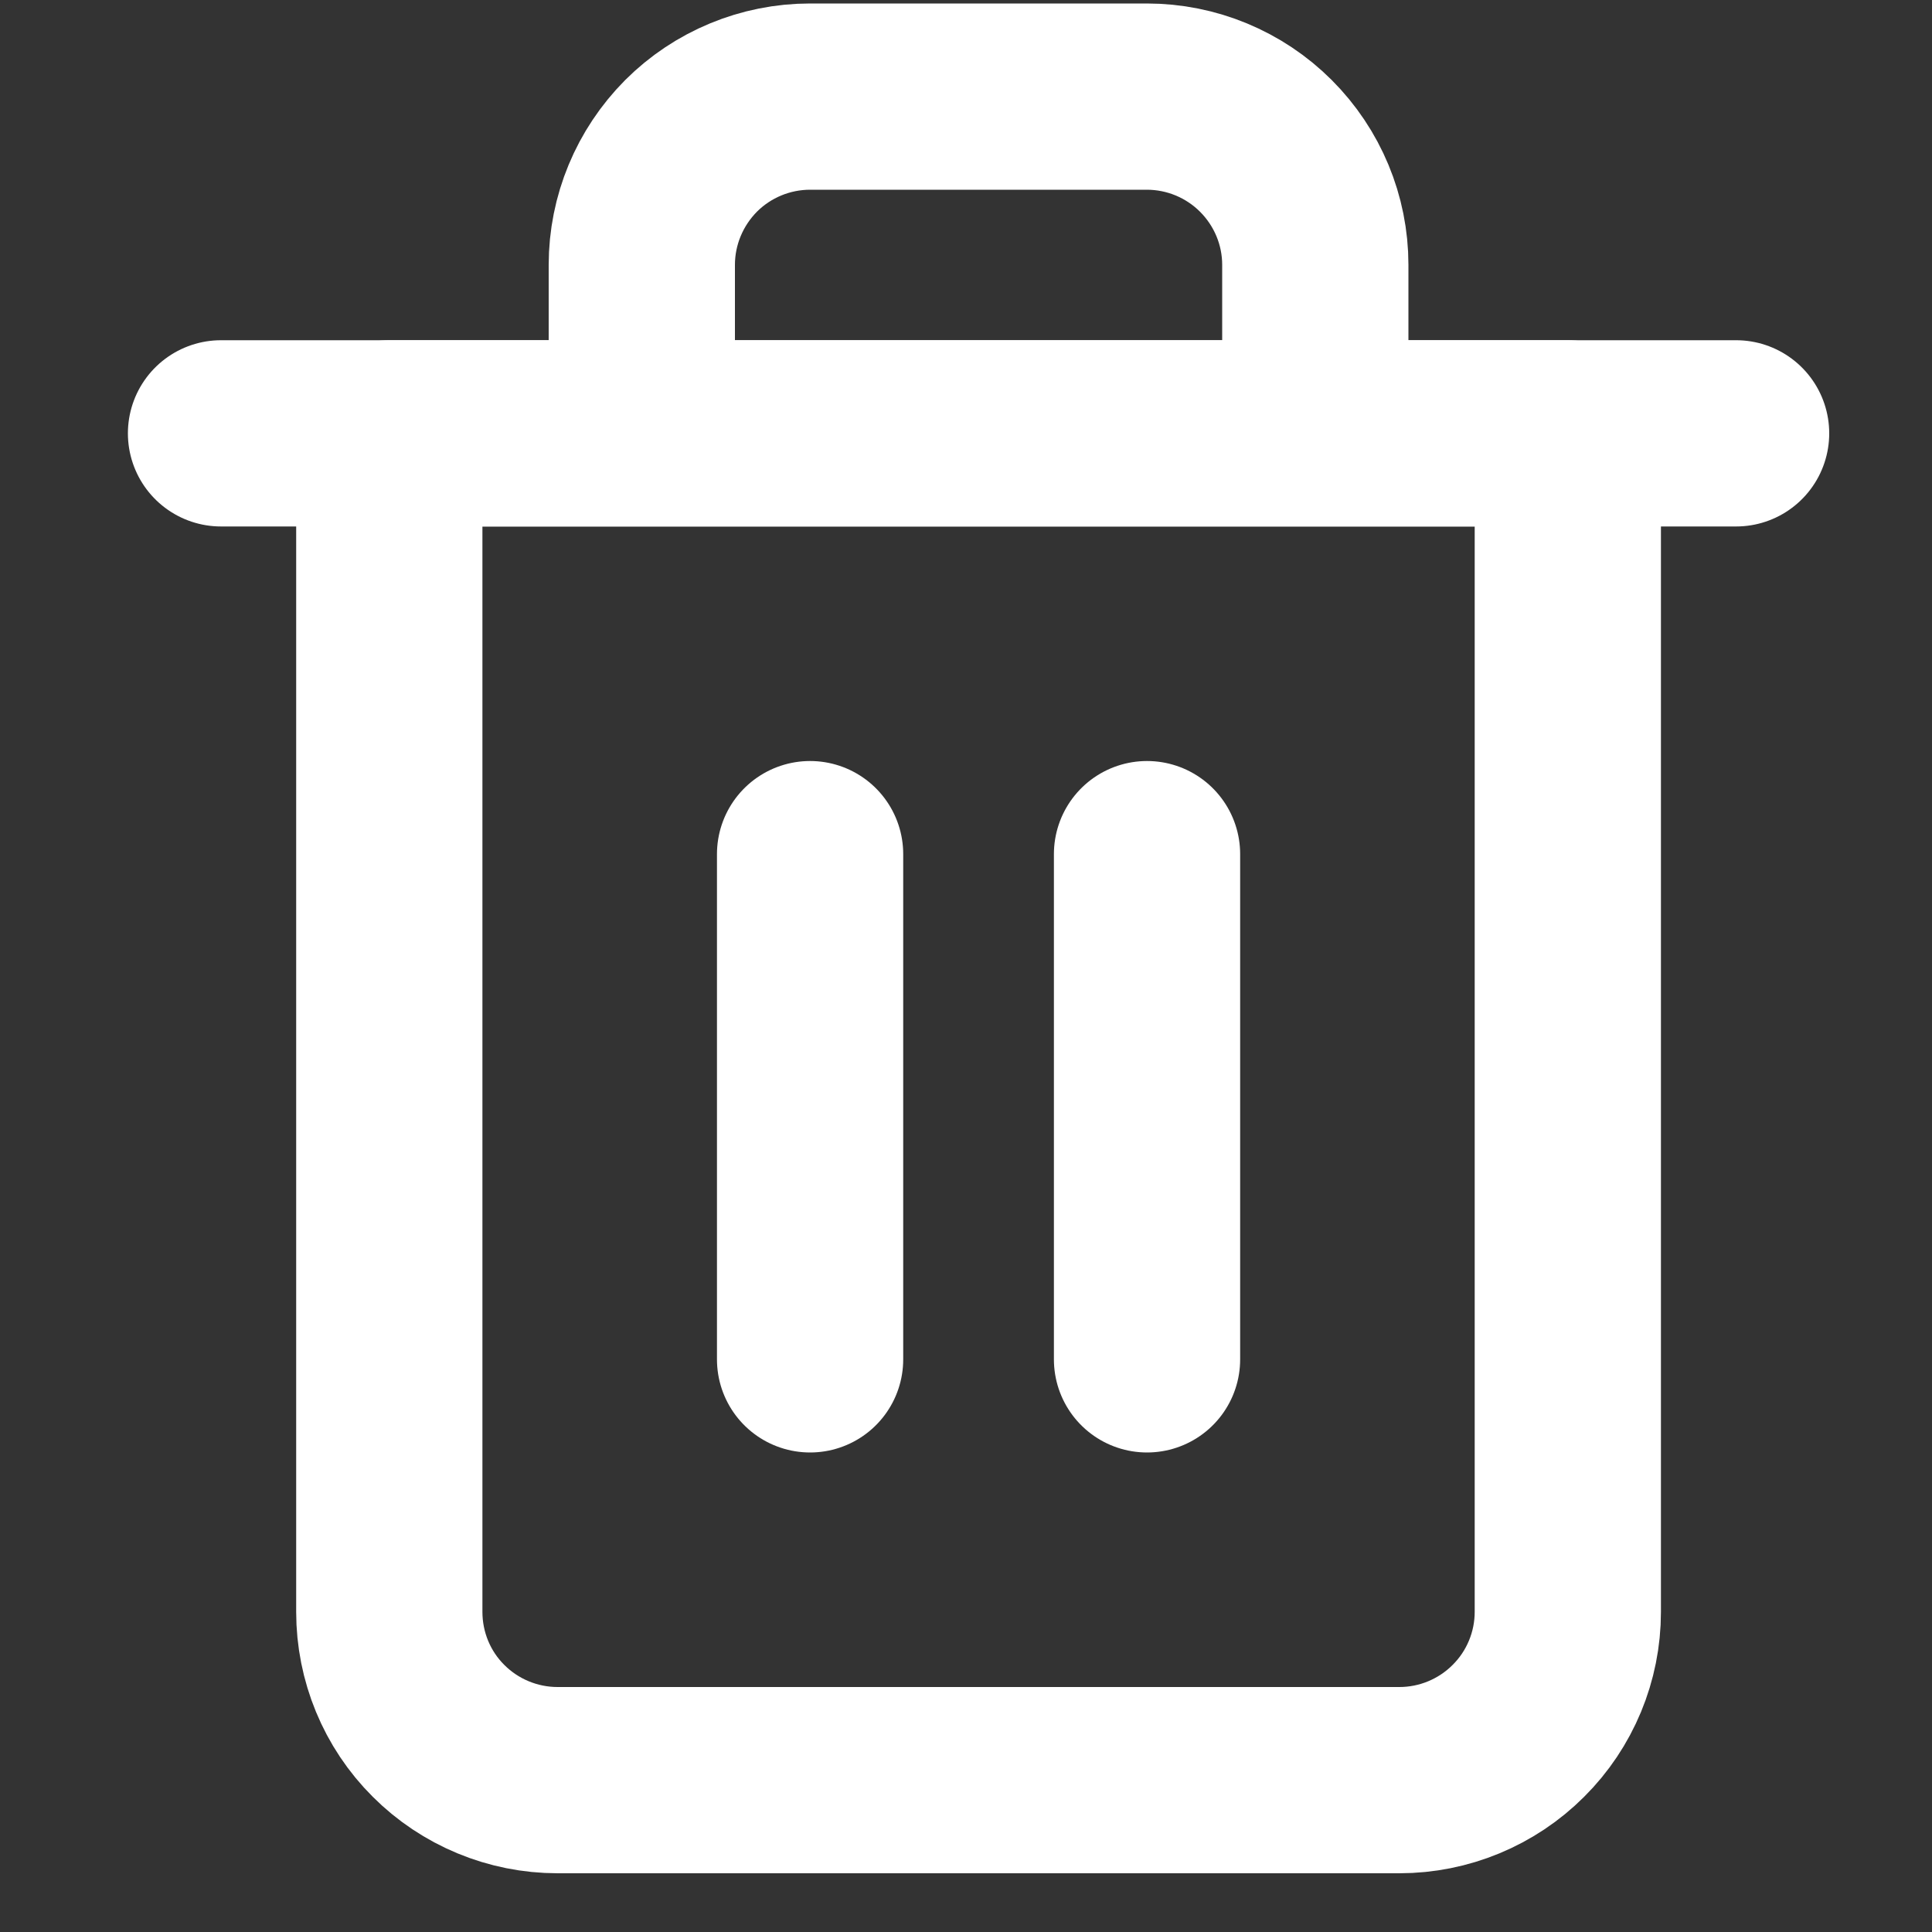
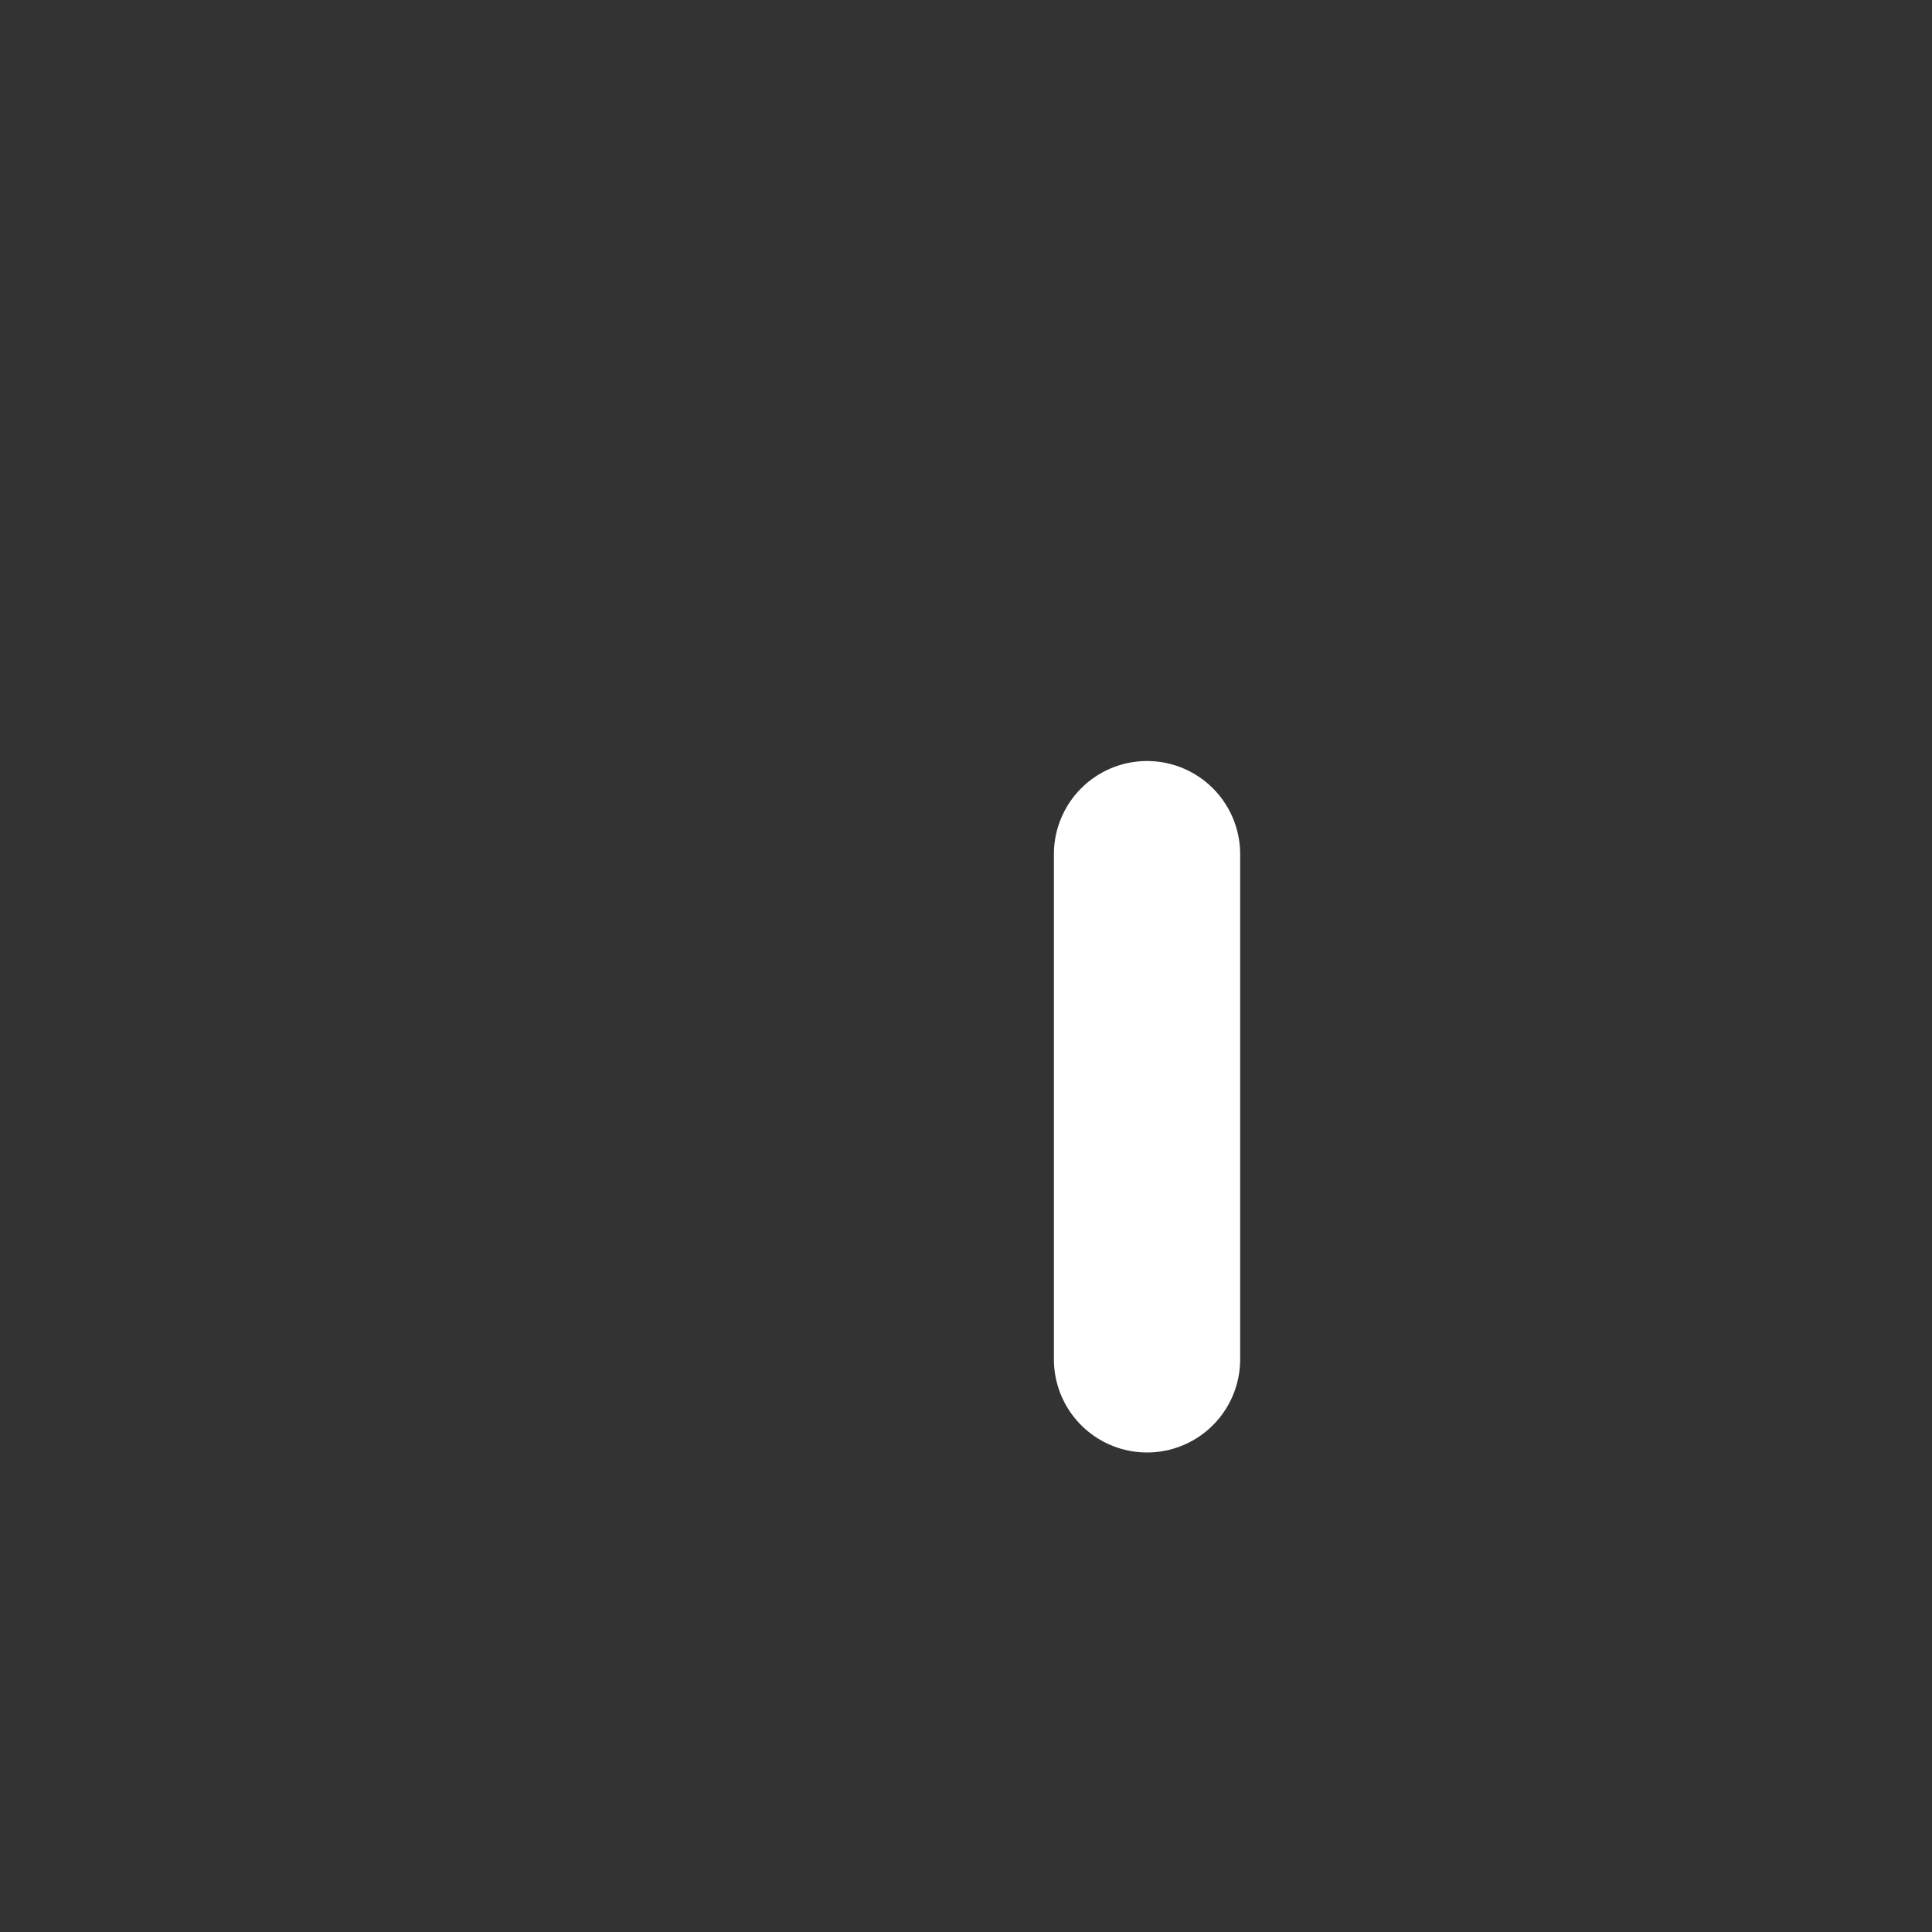
<svg xmlns="http://www.w3.org/2000/svg" width="10" height="10" viewBox="0 0 10 10" fill="none">
  <rect x="0" y="0" width="10" height="10" fill="#333333" stroke="none" />
-   <path d="M1.144 2.243H2.015H8.986" stroke="white" stroke-width="0.964" stroke-linecap="round" stroke-linejoin="round" />
-   <path d="M3.322 2.243V1.371C3.322 1.14 3.414 0.919 3.577 0.755C3.74 0.592 3.962 0.5 4.193 0.5H5.936C6.167 0.5 6.389 0.592 6.552 0.755C6.716 0.919 6.808 1.14 6.808 1.371V2.243M8.115 2.243V8.343C8.115 8.574 8.023 8.796 7.859 8.959C7.696 9.122 7.474 9.214 7.243 9.214H2.886C2.655 9.214 2.433 9.122 2.27 8.959C2.106 8.796 2.015 8.574 2.015 8.343V2.243H8.115Z" stroke="white" stroke-width="0.964" stroke-linecap="round" stroke-linejoin="round" />
-   <path d="M4.193 4.421V7.036" stroke="white" stroke-width="0.964" stroke-linecap="round" stroke-linejoin="round" />
  <path d="M5.937 4.421V7.036" stroke="white" stroke-width="0.964" stroke-linecap="round" stroke-linejoin="round" />
</svg>